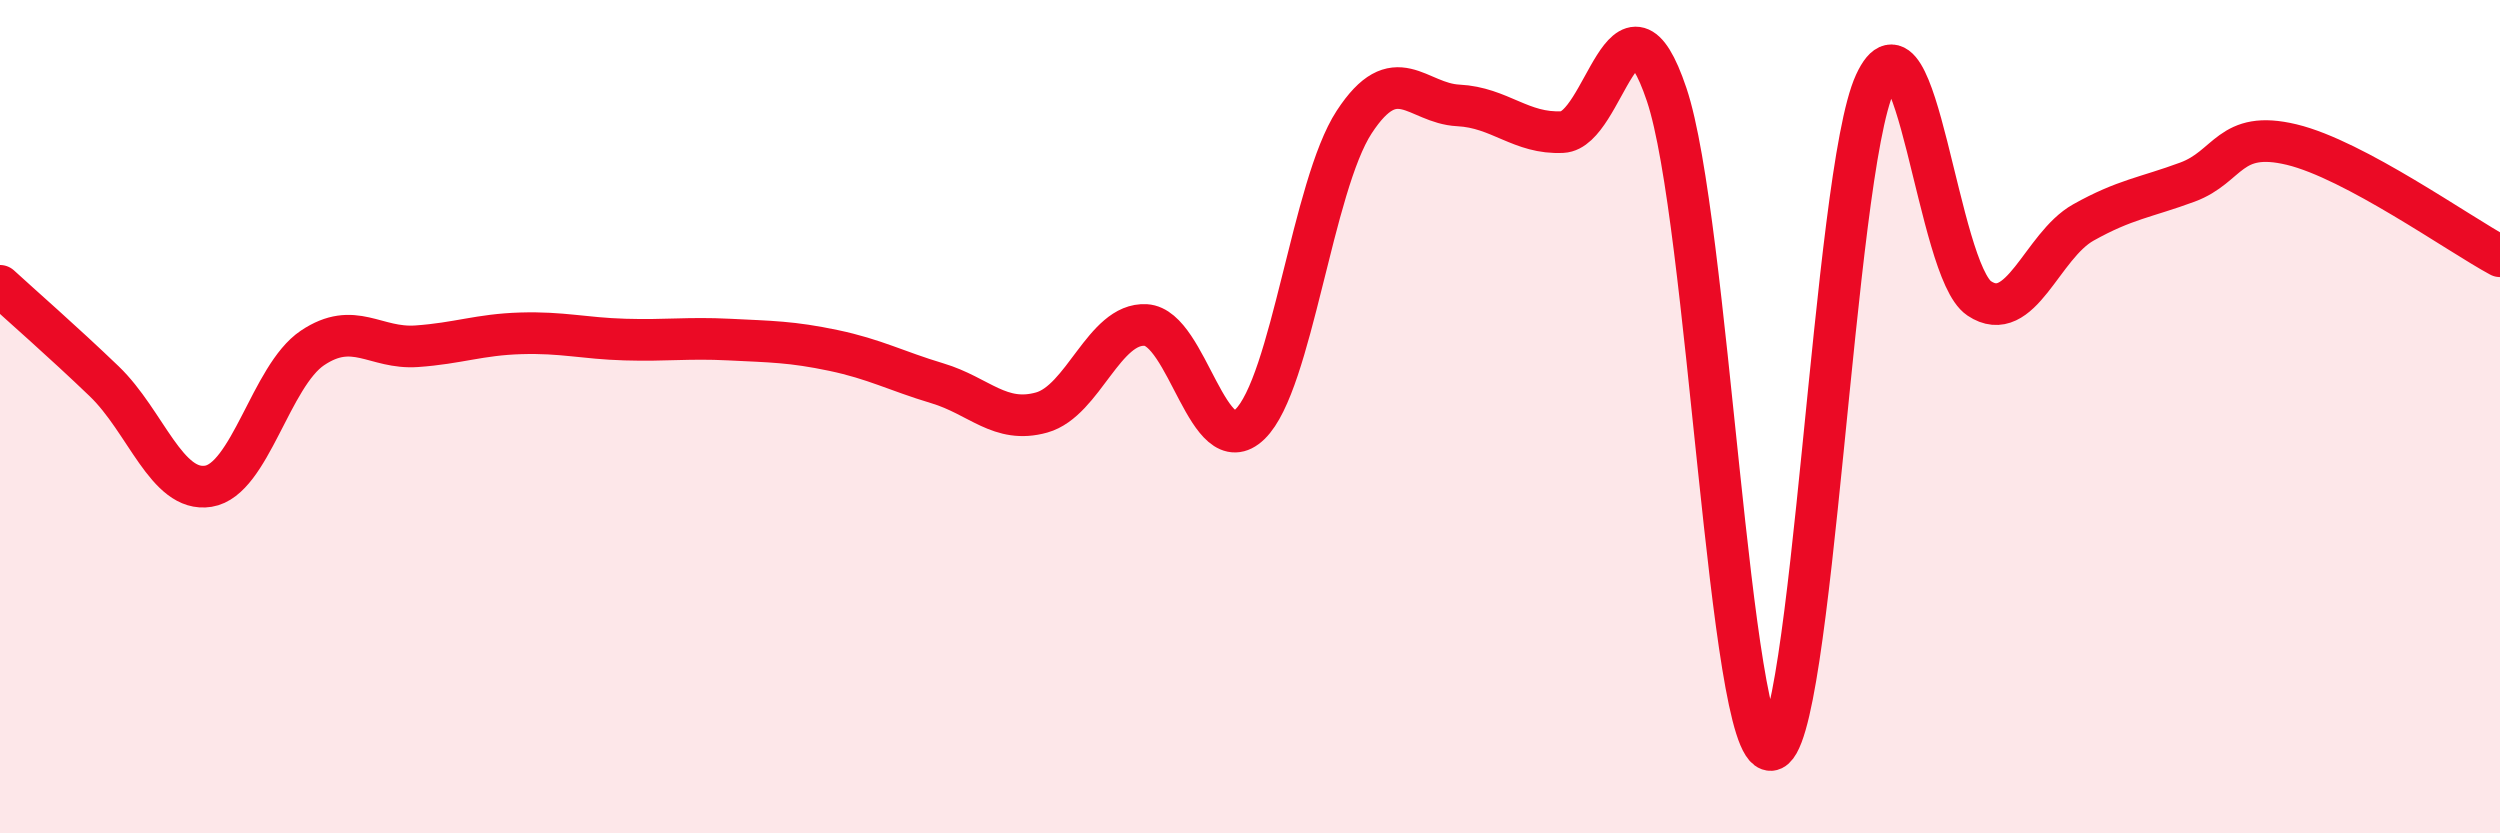
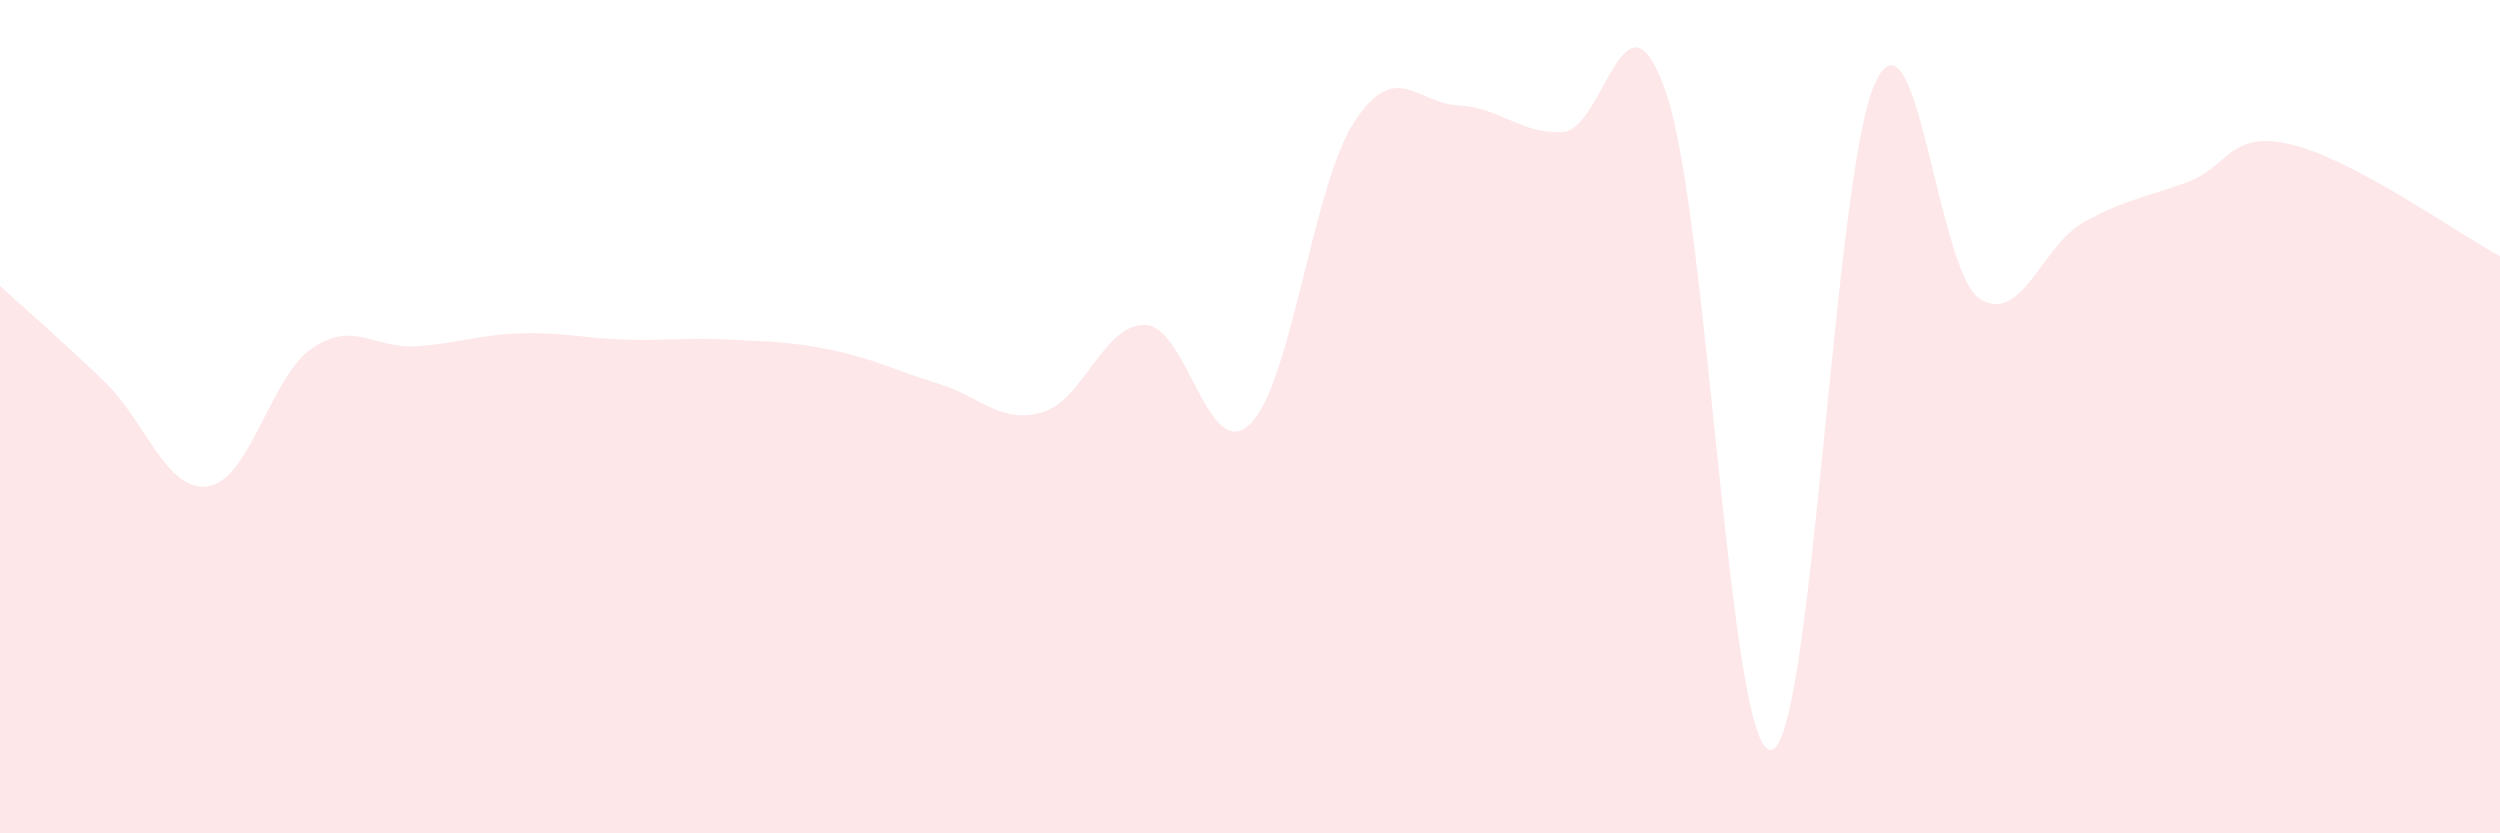
<svg xmlns="http://www.w3.org/2000/svg" width="60" height="20" viewBox="0 0 60 20">
  <path d="M 0,6.86 C 0.5,7.32 1.5,8.19 2.5,9.15 C 3.5,10.11 4,11.83 5,11.67 C 6,11.51 6.5,9.02 7.5,8.35 C 8.5,7.68 9,8.38 10,8.31 C 11,8.24 11.5,8.03 12.5,8 C 13.5,7.97 14,8.12 15,8.15 C 16,8.18 16.5,8.1 17.5,8.15 C 18.5,8.2 19,8.2 20,8.41 C 21,8.62 21.5,8.9 22.5,9.2 C 23.5,9.5 24,10.18 25,9.9 C 26,9.62 26.5,7.74 27.5,7.8 C 28.5,7.86 29,11.15 30,10.18 C 31,9.21 31.5,4.46 32.5,2.93 C 33.5,1.4 34,2.48 35,2.53 C 36,2.58 36.5,3.22 37.5,3.17 C 38.5,3.12 39,-0.7 40,2.27 C 41,5.24 41.5,18.05 42.5,18 C 43.5,17.95 44,4.17 45,2 C 46,-0.17 46.5,6.49 47.5,7.16 C 48.5,7.83 49,5.9 50,5.34 C 51,4.78 51.5,4.74 52.5,4.37 C 53.5,4 53.5,3.11 55,3.47 C 56.5,3.83 59,5.61 60,6.15L60 20L0 20Z" fill="#EB0A25" opacity="0.1" stroke-linecap="round" stroke-linejoin="round" />
-   <path d="M 0,6.86 C 0.5,7.32 1.5,8.19 2.5,9.15 C 3.5,10.11 4,11.83 5,11.67 C 6,11.51 6.5,9.02 7.5,8.35 C 8.5,7.68 9,8.38 10,8.31 C 11,8.24 11.5,8.03 12.5,8 C 13.5,7.97 14,8.12 15,8.15 C 16,8.18 16.5,8.1 17.5,8.15 C 18.5,8.2 19,8.2 20,8.41 C 21,8.62 21.5,8.9 22.5,9.2 C 23.5,9.5 24,10.18 25,9.9 C 26,9.62 26.5,7.74 27.5,7.8 C 28.5,7.86 29,11.15 30,10.18 C 31,9.21 31.5,4.46 32.5,2.93 C 33.5,1.4 34,2.48 35,2.53 C 36,2.58 36.5,3.22 37.5,3.17 C 38.5,3.12 39,-0.7 40,2.27 C 41,5.24 41.5,18.05 42.5,18 C 43.5,17.95 44,4.17 45,2 C 46,-0.17 46.5,6.49 47.5,7.16 C 48.5,7.83 49,5.9 50,5.34 C 51,4.78 51.5,4.74 52.5,4.37 C 53.5,4 53.5,3.11 55,3.47 C 56.5,3.83 59,5.61 60,6.15" stroke="#EB0A25" stroke-width="1" fill="none" stroke-linecap="round" stroke-linejoin="round" />
</svg>